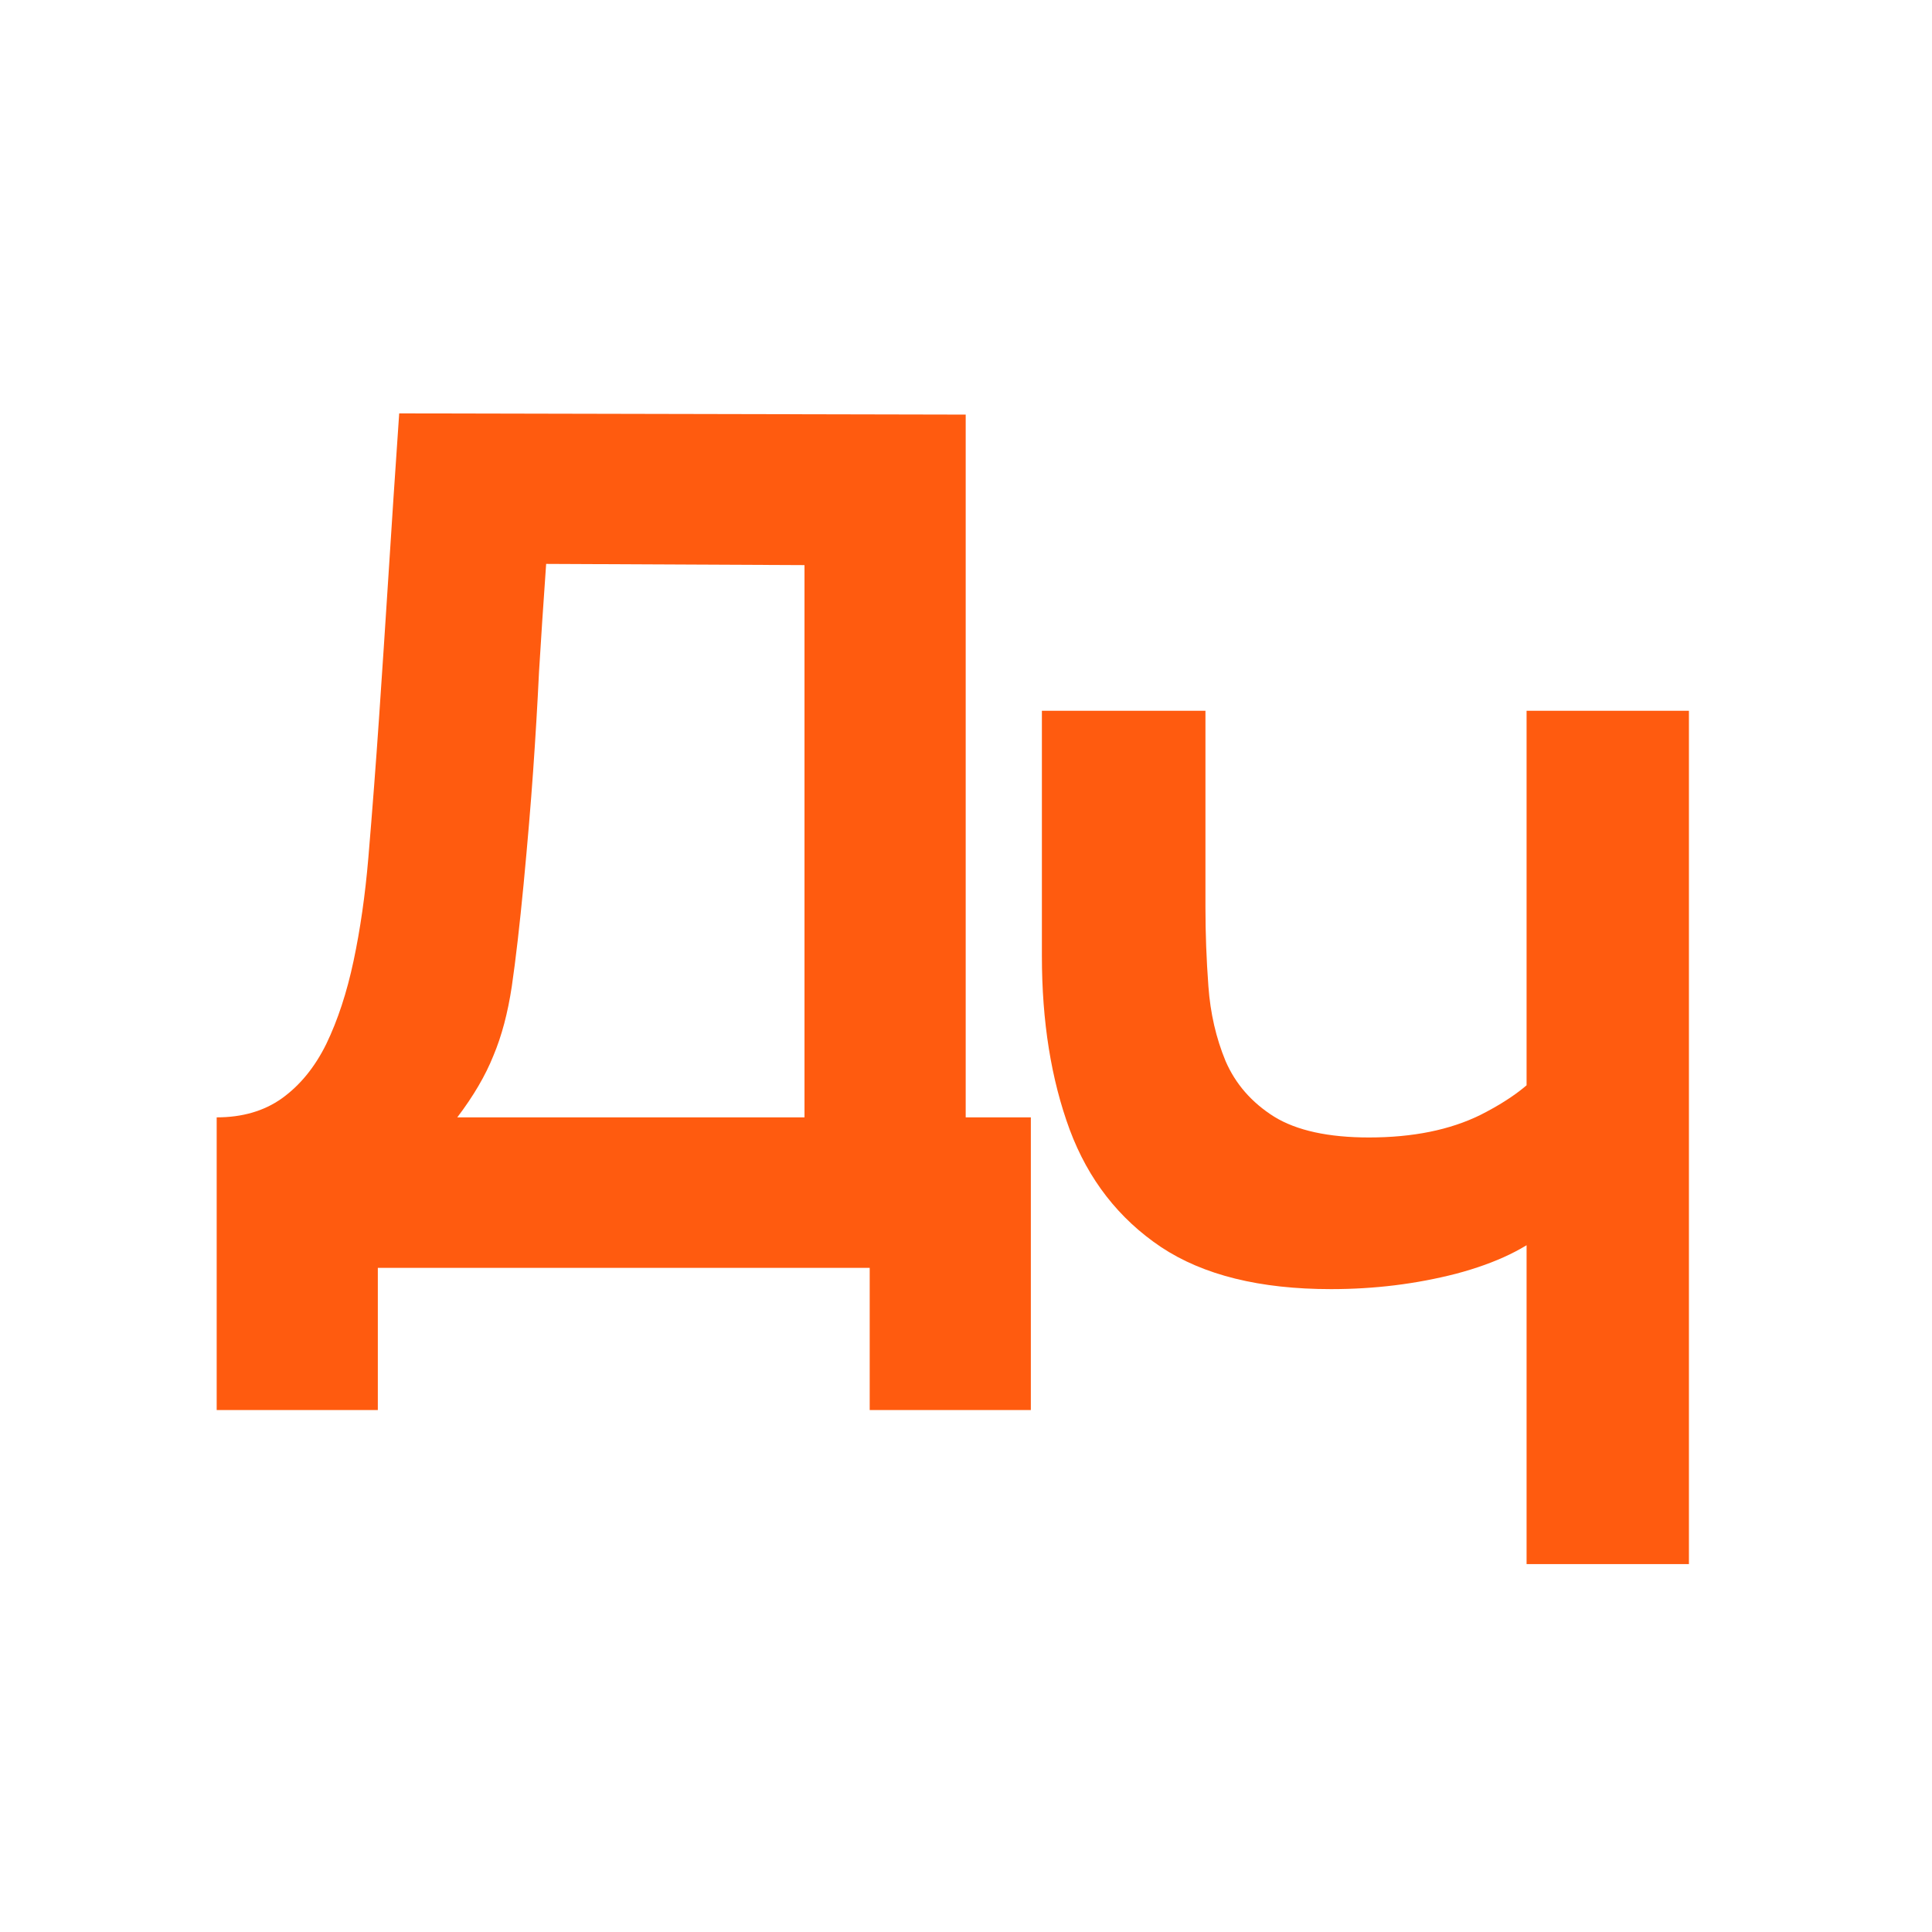
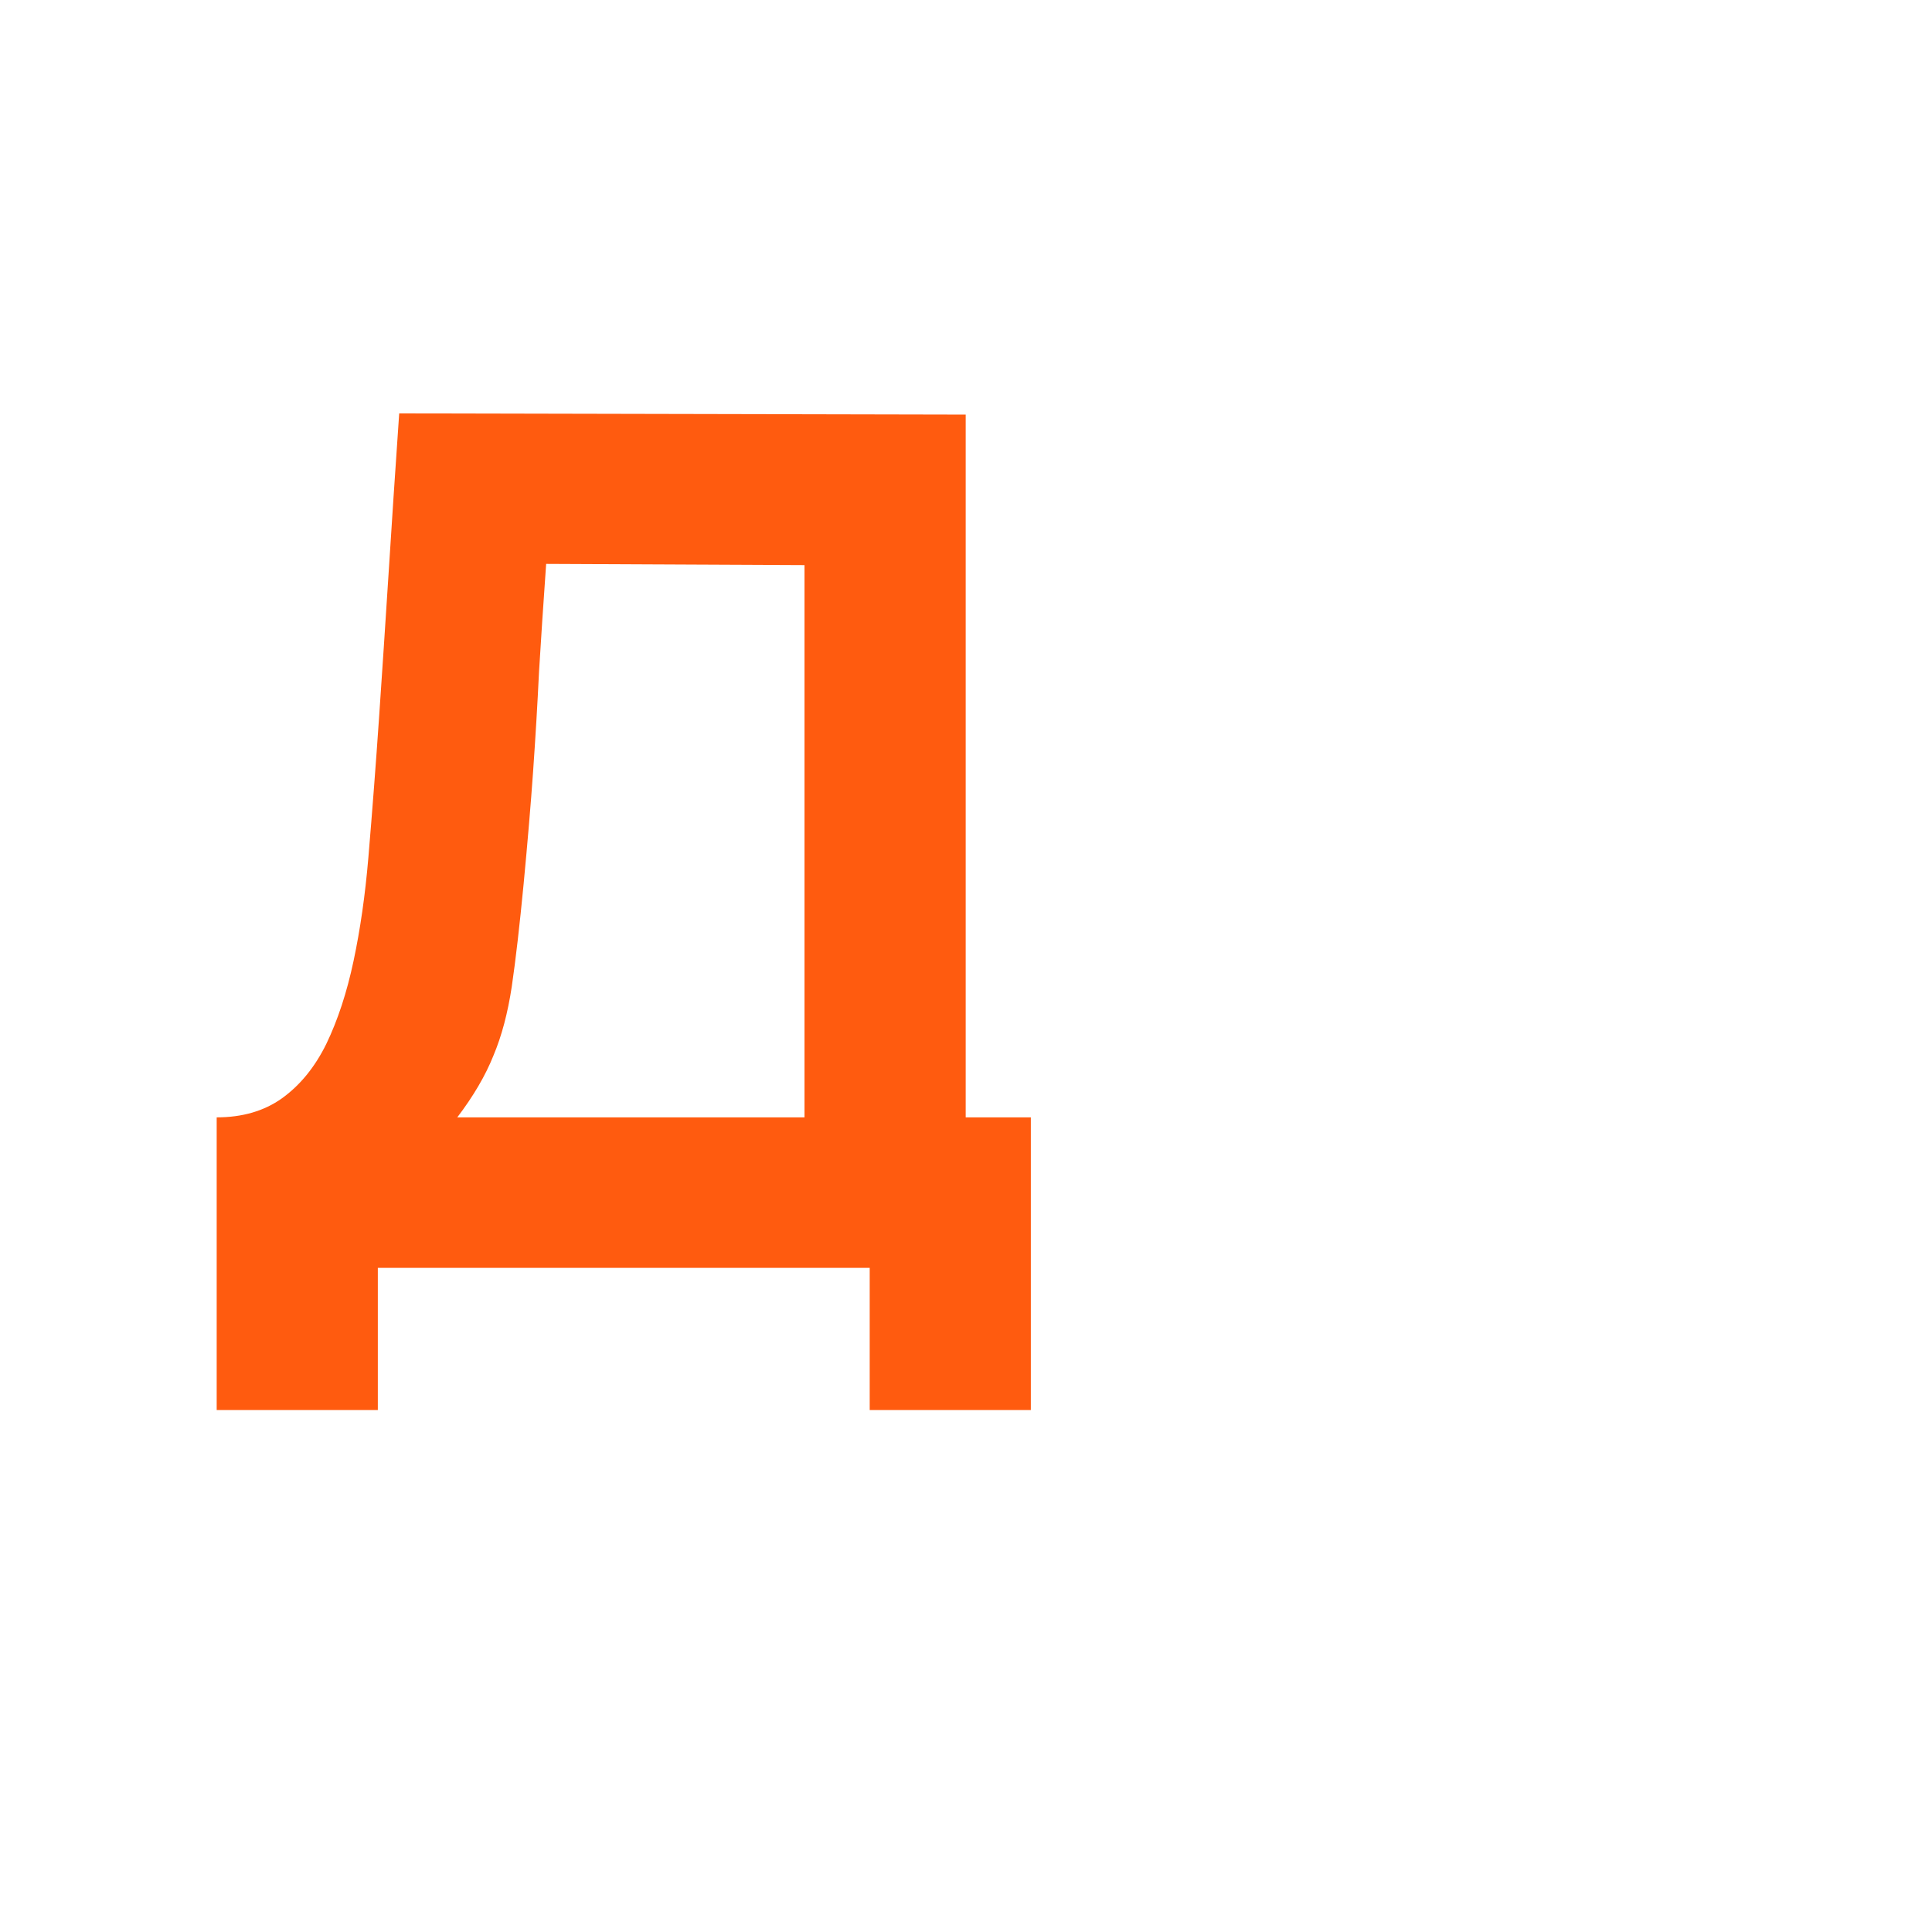
<svg xmlns="http://www.w3.org/2000/svg" width="32" height="32" viewBox="0 0 32 32" fill="none">
  <path d="M3.589 23.355V18.507C4.014 18.507 4.374 18.402 4.668 18.193C4.969 17.977 5.215 17.676 5.405 17.29C5.594 16.898 5.745 16.439 5.856 15.916C5.967 15.393 6.049 14.823 6.101 14.208C6.167 13.423 6.226 12.651 6.278 11.892C6.33 11.126 6.383 10.335 6.435 9.517C6.487 8.692 6.546 7.803 6.612 6.847L15.995 6.867V18.507H17.074V23.355H14.405V21H6.258V23.355H3.589ZM7.574 18.507H13.325V9.36L9.046 9.34C9 9.988 8.961 10.583 8.928 11.126C8.902 11.669 8.869 12.219 8.83 12.775C8.791 13.332 8.738 13.953 8.673 14.64C8.607 15.327 8.542 15.893 8.477 16.338C8.411 16.776 8.31 17.159 8.172 17.486C8.041 17.814 7.842 18.154 7.574 18.507Z" fill="#FF5B0F" />
-   <path d="M25.285 25.906V19.743L25.658 20.351C25.298 20.672 24.785 20.92 24.117 21.097C23.456 21.267 22.766 21.352 22.046 21.352C20.869 21.352 19.93 21.12 19.23 20.655C18.529 20.184 18.026 19.537 17.718 18.712C17.411 17.881 17.257 16.922 17.257 15.836V11.773H19.966V15.032C19.966 15.457 19.982 15.892 20.015 16.337C20.047 16.782 20.142 17.194 20.299 17.574C20.463 17.953 20.731 18.261 21.104 18.496C21.477 18.725 22.001 18.84 22.675 18.84C23.401 18.84 24.016 18.715 24.52 18.467C25.024 18.212 25.377 17.943 25.58 17.662L25.285 18.859V11.773H27.974V25.906H25.285Z" fill="#FF5B0F" />
</svg>